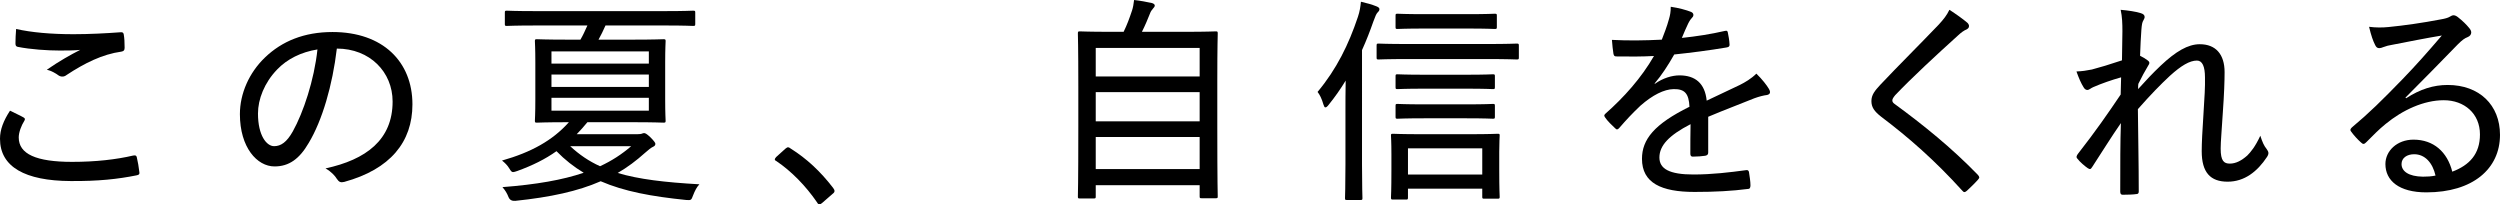
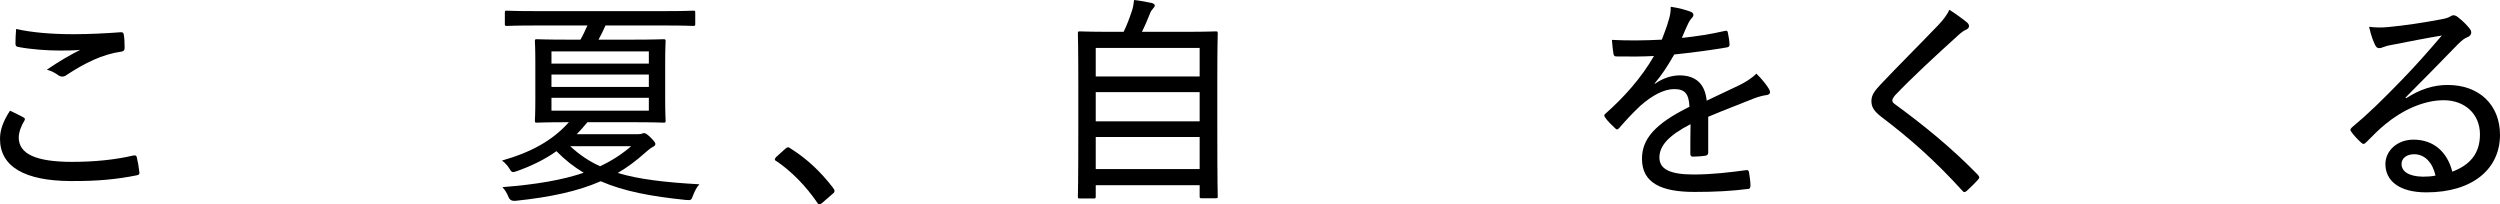
<svg xmlns="http://www.w3.org/2000/svg" id="_イヤー_2" viewBox="0 0 458.957 37.514">
  <g id="design">
    <g>
      <path d="M4.319,21.557c.28,.16,.32,.319,.16,.6-.56,.88-1.04,2.12-1.04,3.079,0,3.04,3.199,4.479,9.798,4.479,4.359,0,8.119-.439,11.198-1.159,.48-.08,.6,0,.68,.319,.16,.601,.4,2,.48,2.8,.04,.32-.12,.439-.56,.52-3.399,.68-6.959,1.08-12.078,1.04-8.359-.04-12.958-2.6-12.958-7.759,0-1.68,.64-3.319,1.84-5.159,.76,.4,1.72,.8,2.479,1.24ZM13.478,6.279c2.88,0,5.999-.16,8.679-.36,.36-.04,.52,.12,.56,.4,.12,.68,.16,1.439,.16,2.439,0,.479-.16,.64-.6,.72-3.479,.479-6.759,2.12-10.038,4.279-.44,.36-.96,.399-1.44,.12-.6-.44-1.36-.88-2.2-1.08,2.32-1.6,4.319-2.72,6.119-3.639-1.16,.119-2.6,.119-3.8,.119-2.16,0-5.279-.199-7.679-.68-.28-.08-.4-.2-.4-.64,0-.72,.04-1.64,.12-2.64,2.8,.64,6.439,.96,10.518,.96Z" />
-       <path d="M56.679,26.235c-1.72,2.96-3.639,4.319-6.279,4.319-3.199,0-6.359-3.479-6.359-9.599,0-3.759,1.68-7.598,4.599-10.397,3.119-3,7.199-4.68,12.398-4.68,9.278,0,14.677,5.479,14.677,13.278,0,6.918-4.079,11.918-12.518,14.237-.64,.16-.96,.04-1.36-.56-.32-.521-.96-1.28-2.08-1.92,7.439-1.6,12.318-5.239,12.318-12.278,0-5.399-4.159-9.718-10.238-9.718-.8,6.759-2.68,13.197-5.159,17.316Zm-5.799-13.478c-2.36,2.439-3.519,5.479-3.519,8.079,0,4.079,1.6,5.999,2.959,5.999,1.24,0,2.32-.72,3.439-2.72,1.92-3.439,3.919-9.398,4.519-15.037-3,.479-5.559,1.76-7.399,3.679Z" />
      <path d="M98.24,4.679c-3.719,0-4.959,.08-5.199,.08-.32,0-.36-.039-.36-.359V2.319c0-.319,.04-.359,.36-.359,.24,0,1.48,.08,5.199,.08h23.836c3.719,0,4.919-.08,5.159-.08,.36,0,.4,.04,.4,.359v2.08c0,.32-.04,.359-.4,.359-.24,0-1.44-.08-5.159-.08h-10.918c-.4,.92-.84,1.801-1.28,2.6h6.359c3.919,0,5.319-.079,5.559-.079,.36,0,.4,.04,.4,.359,0,.24-.08,1.28-.08,3.92v6.759c0,2.68,.08,3.719,.08,3.919,0,.32-.04,.36-.4,.36-.24,0-1.64-.08-5.559-.08h-8.399c-.64,.8-1.32,1.52-1.96,2.199h11.158c.4,0,.64-.04,.76-.08,.2-.08,.32-.119,.44-.119,.2,0,.44,.08,1.16,.76,.68,.68,.92,1.039,.92,1.199,0,.28-.16,.44-.44,.561-.36,.159-.84,.56-1.48,1.119-1.56,1.4-3.199,2.64-4.999,3.68,3.879,1.16,8.638,1.72,14.998,2.08-.48,.52-.8,1.119-1.16,2.039-.32,.84-.32,.92-1.28,.84-6.279-.64-11.358-1.56-15.677-3.439-4.199,1.84-9.198,2.92-15.677,3.6q-.92,.08-1.24-.68c-.28-.721-.6-1.24-1.12-1.84,6.239-.48,11.038-1.32,14.917-2.64-1.8-1.08-3.439-2.359-4.999-3.96-2.08,1.48-4.439,2.641-7.199,3.64-.36,.12-.6,.2-.76,.2-.24,0-.4-.16-.68-.64-.36-.601-.84-1.08-1.36-1.479,5.359-1.521,9.279-3.68,12.278-7.039h-.32c-3.919,0-5.319,.08-5.559,.08-.32,0-.36-.04-.36-.36,0-.239,.08-1.239,.08-3.919v-6.759c0-2.64-.08-3.68-.08-3.92,0-.319,.04-.359,.36-.359,.24,0,1.64,.079,5.559,.079h2.44c.48-.799,.88-1.719,1.28-2.6h-9.598Zm3,4.76v2.24h17.877v-2.24h-17.877Zm17.877,6.52v-2.28h-17.877v2.28h17.877Zm0,1.999h-17.877v2.359h17.877v-2.359Zm-14.438,8.879c1.68,1.56,3.439,2.759,5.479,3.679,2.16-1,3.999-2.199,5.719-3.679h-11.198Z" />
      <path d="M144.161,27.315c.24-.2,.4-.279,.52-.279,.12,0,.28,.079,.48,.239,2.92,1.84,5.439,4.159,7.799,7.239,.2,.279,.24,.399,.24,.56s-.08,.319-.36,.521l-1.88,1.639c-.24,.2-.36,.28-.48,.28-.16,0-.32-.04-.48-.36-2.08-3.039-4.719-5.719-7.439-7.559-.24-.119-.32-.199-.32-.319s.04-.2,.24-.44l1.68-1.52Z" />
      <path d="M198.24,36.435c-.32,0-.36-.041-.36-.36,0-.24,.08-2.2,.08-12.798v-7.398c0-7.439-.08-9.479-.08-9.719,0-.36,.04-.4,.36-.4,.28,0,1.68,.08,5.599,.08h2.44c.64-1.319,1.04-2.399,1.56-3.959,.16-.48,.28-1.16,.36-1.88,1.08,.12,2.4,.36,3.279,.56,.32,.08,.52,.28,.52,.44,0,.24-.16,.36-.28,.52-.28,.32-.48,.601-.6,.96-.44,1.08-.8,2-1.48,3.359h7.959c3.919,0,5.319-.08,5.599-.08,.32,0,.36,.04,.36,.4,0,.2-.08,2.279-.08,8.719v8.358c0,10.638,.08,12.598,.08,12.798,0,.32-.04,.359-.36,.359h-2.6c-.32,0-.36-.039-.36-.359v-2.04h-19.077v2.08c0,.319-.04,.36-.36,.36h-2.56Zm2.919-22.396h19.077v-5.239h-19.077v5.239Zm19.077,8.238v-5.359h-19.077v5.359h19.077Zm0,8.759v-5.88h-19.077v5.88h19.077Z" />
-       <path d="M247.001,20.597c0-1.56,0-3.799,.04-5.799-.92,1.52-1.96,2.999-3.119,4.439-.24,.319-.44,.479-.6,.479-.16,0-.24-.16-.36-.521-.32-1.119-.68-1.799-1.08-2.319,3.479-4.159,5.719-8.718,7.399-13.757,.36-1.04,.48-1.96,.56-2.8,1.2,.28,1.92,.479,2.84,.84,.4,.159,.56,.319,.56,.52,0,.28-.16,.44-.36,.64-.2,.2-.4,.641-.76,1.641-.6,1.719-1.28,3.479-2.08,5.238V30.155c0,4.079,.08,5.999,.08,6.199,0,.319-.04,.359-.36,.359h-2.52c-.28,0-.32-.04-.32-.359,0-.24,.08-2.12,.08-6.199v-9.559Zm11.638-9.758c-4.04,0-5.359,.079-5.559,.079-.32,0-.36-.04-.36-.359v-2.16c0-.359,.04-.399,.36-.399,.2,0,1.52,.08,5.559,.08h14.238c3.999,0,5.319-.08,5.559-.08,.36,0,.4,.04,.4,.399v2.16c0,.319-.04,.359-.4,.359-.24,0-1.56-.079-5.559-.079h-14.238Zm-2.92,25.795c-.32,0-.36-.04-.36-.399,0-.2,.08-1.16,.08-5.079v-2.84c0-2.319-.08-3.199-.08-3.439,0-.28,.04-.32,.36-.32,.24,0,1.52,.08,5.199,.08h8.878c3.639,0,4.919-.08,5.159-.08,.32,0,.36,.04,.36,.32,0,.24-.08,1.12-.08,3v3.199c0,3.839,.08,4.799,.08,5.039,0,.32-.04,.359-.36,.359h-2.479c-.32,0-.36-.039-.36-.359v-1.48h-13.638v1.601c0,.359-.04,.399-.36,.399h-2.4Zm13.758-34.034c3.559,0,4.679-.08,4.919-.08,.36,0,.4,.04,.4,.36v2.079c0,.32-.04,.36-.4,.36-.24,0-1.36-.08-4.919-.08h-7.959c-3.559,0-4.719,.08-4.959,.08-.32,0-.36-.04-.36-.36V2.88c0-.32,.04-.36,.36-.36,.24,0,1.4,.08,4.959,.08h7.959Zm-.28,11.118c3.52,0,4.639-.08,4.879-.08,.32,0,.36,.04,.36,.36v1.999c0,.32-.04,.36-.36,.36-.24,0-1.36-.08-4.879-.08h-7.719c-3.519,0-4.679,.08-4.919,.08-.32,0-.36-.04-.36-.36v-1.999c0-.32,.04-.36,.36-.36,.24,0,1.4,.08,4.919,.08h7.719Zm0,5.439c3.52,0,4.639-.08,4.879-.08,.32,0,.36,.04,.36,.359v2c0,.32-.04,.359-.36,.359-.24,0-1.36-.079-4.879-.079h-7.719c-3.519,0-4.679,.079-4.919,.079-.32,0-.36-.039-.36-.359v-2c0-.319,.04-.359,.36-.359,.24,0,1.4,.08,4.919,.08h7.719Zm-10.718,12.877h13.638v-4.799h-13.638v4.799Z" />
      <path d="M303.8,15.397c1.48-1.08,3.199-1.56,4.519-1.56,2.879,0,4.679,1.439,4.999,4.64,1.8-.881,4.039-1.88,6.079-2.88,.96-.479,2.12-1.16,3.039-2.08,1.08,1.04,1.96,2.2,2.28,2.76,.44,.72,.2,1.04-.32,1.16-.64,.079-1.44,.279-2.32,.6-2.84,1.159-5.359,2.079-8.479,3.399v6.559c0,.36-.16,.521-.56,.6-.48,.08-1.52,.16-2.28,.16-.32,0-.44-.199-.44-.56,0-1.6,0-3.64,.04-5.399-3.959,2.04-5.719,3.92-5.719,6.119,0,2.08,1.84,3.119,6.239,3.119,3.439,0,6.719-.399,9.678-.799,.28-.041,.44,.039,.52,.319,.12,.76,.28,1.76,.28,2.479,0,.44-.16,.641-.36,.641-3.119,.399-6.119,.56-9.918,.56-6.079,0-9.638-1.64-9.638-6.079,0-3.56,2.24-6.359,8.719-9.559-.12-2.399-.84-3.279-2.919-3.239-1.76,.04-3.839,1.08-6.079,3.04-1.56,1.479-2.56,2.559-3.879,4.078-.32,.36-.48,.36-.76,.08-.48-.439-1.48-1.399-1.88-2.039-.16-.28-.2-.36,.08-.64,3.399-3,6.599-6.56,8.919-10.599-2.24,.12-4.479,.12-6.919,.08-.36,0-.44-.16-.52-.48-.08-.56-.24-1.719-.28-2.559,2.959,.159,5.999,.119,9.158-.041,.44-1.159,.92-2.319,1.32-3.799,.2-.68,.32-1.279,.32-2.239,1.4,.2,2.919,.6,3.759,.96,.48,.199,.52,.72,.16,1.039-.2,.2-.44,.521-.72,1.08-.4,.8-.68,1.52-1.16,2.64,2.639-.28,5.279-.68,7.879-1.28,.4-.08,.48-.039,.56,.28,.12,.64,.28,1.36,.32,2.239,0,.32-.12,.44-.6,.521-3.079,.52-6.479,.96-9.558,1.28-1.16,2.039-2.28,3.759-3.599,5.318l.04,.08Z" />
      <path d="M361.198,4.199c.16,.16,.28,.4,.28,.56,0,.32-.16,.48-.44,.641-.48,.199-.96,.52-1.68,1.199-3.719,3.359-8.399,7.68-11.438,10.879-.36,.439-.52,.72-.52,.959,0,.28,.16,.48,.52,.721,5.039,3.679,10.398,7.998,15.197,12.957,.28,.36,.36,.48,0,.881-.64,.719-1.52,1.559-2.04,2.039-.36,.28-.52,.359-.88-.08-4.959-5.479-9.798-9.719-14.837-13.518-1.28-1-1.8-1.76-1.8-2.88,0-1.119,.6-1.88,1.64-2.999,3.32-3.52,7.239-7.398,10.718-11.038,.92-1,1.48-1.72,1.96-2.72,1.24,.8,2.479,1.68,3.319,2.399Z" />
-       <path d="M392.96,2.399c.56,.16,.76,.4,.76,.721,0,.199-.12,.399-.24,.64-.2,.319-.28,.72-.36,1.72-.12,1.6-.16,2.799-.24,4.759,.56,.28,1.04,.56,1.44,.88,.32,.24,.36,.52,.08,.88-.64,1.08-1.24,2.159-1.84,3.399-.04,.36-.04,.6-.04,.96,1.48-1.64,2.639-2.88,4.159-4.319,2.76-2.6,4.999-3.92,7.159-3.92,2.96,0,4.559,1.881,4.559,5.119,0,1.521-.08,4.08-.32,7.359-.2,3.359-.4,5.399-.4,6.679,0,2.28,.6,2.76,1.68,2.76s2.12-.521,3.199-1.479c.64-.641,1.48-1.641,2.399-3.64,.4,1.239,.68,1.84,1.16,2.439,.36,.521,.48,.8,.08,1.439-1.8,2.72-4.159,4.56-7.239,4.56-3.159,0-4.759-1.68-4.759-5.6,0-1.479,.12-3.759,.32-6.799,.2-3.159,.32-4.998,.28-6.719,0-2.039-.48-3.119-1.48-3.119-1.32,0-2.88,.92-4.959,2.8-1.76,1.64-3.519,3.439-5.879,6.118,.04,4.52,.16,10.079,.16,15.118,0,.319-.12,.479-.48,.479-.44,.08-1.68,.12-2.479,.12-.28,0-.44-.159-.44-.56,0-4.92,0-9.119,.12-12.598-1.8,2.6-3.479,5.318-5.279,8.078-.28,.44-.4,.44-.8,.2-.48-.32-1.48-1.16-1.88-1.72-.32-.28-.16-.6,.08-.92,3.28-4.199,5.439-7.318,7.839-10.878,.04-1.24,.04-2.2,.08-3.159-1.72,.479-3.559,1.119-5.119,1.799-.4,.16-.76,.521-1.08,.521-.28,0-.52-.2-.68-.48-.48-.76-.88-1.68-1.32-2.919,1.08-.04,1.84-.16,2.839-.36,1.4-.36,3.24-.92,5.519-1.68,.04-1.8,.04-3.56,.08-5.358,0-1.36-.04-2.641-.32-3.92,1.36,.12,2.76,.32,3.639,.6Z" />
      <path d="M441.72,18.037c2.6-1.68,5.039-2.439,7.639-2.439,5.799,0,9.598,3.679,9.598,9.158,0,6.239-4.999,10.559-13.518,10.559-5.039,0-7.519-2.16-7.519-5.199,0-2.399,2.12-4.479,5.159-4.479,3.679,0,6.199,2.24,7.119,5.879,3.159-1.199,5.079-3.239,5.079-6.839,0-3.839-2.879-6.278-6.639-6.278-3.679,0-7.559,1.799-10.678,4.359-1.24,.999-2.32,2.119-3.519,3.318-.4,.4-.6,.48-1,.08-.64-.56-1.36-1.359-1.84-2.039-.2-.24-.12-.44,.16-.72,3.16-2.64,5.519-4.96,9.319-8.879,2.439-2.52,4.599-4.959,7.199-7.999-2.919,.48-6.079,1.12-9.198,1.721-.52,.079-1,.199-1.52,.399-.24,.12-.6,.2-.76,.2-.36,0-.56-.16-.76-.561-.4-.8-.72-1.68-1.12-3.359,1.24,.16,2.439,.16,3.599,.04,2.84-.28,6.239-.76,9.558-1.399,.72-.12,1.32-.28,1.64-.48,.2-.119,.48-.279,.68-.279,.24,0,.48,.08,.8,.32,.92,.719,1.6,1.399,2.12,2.039,.24,.28,.36,.561,.36,.8,0,.36-.24,.68-.64,.84-.6,.24-1,.521-1.84,1.36-3.279,3.359-5.999,6.158-9.598,9.758l.12,.12Zm1.48,10.278c-1.32,0-2.32,.68-2.32,1.8,0,1.319,1.28,2.279,3.919,2.319,.8,0,1.52-.04,2.32-.2-.52-2.319-1.919-3.919-3.919-3.919Z" />
    </g>
  </g>
</svg>